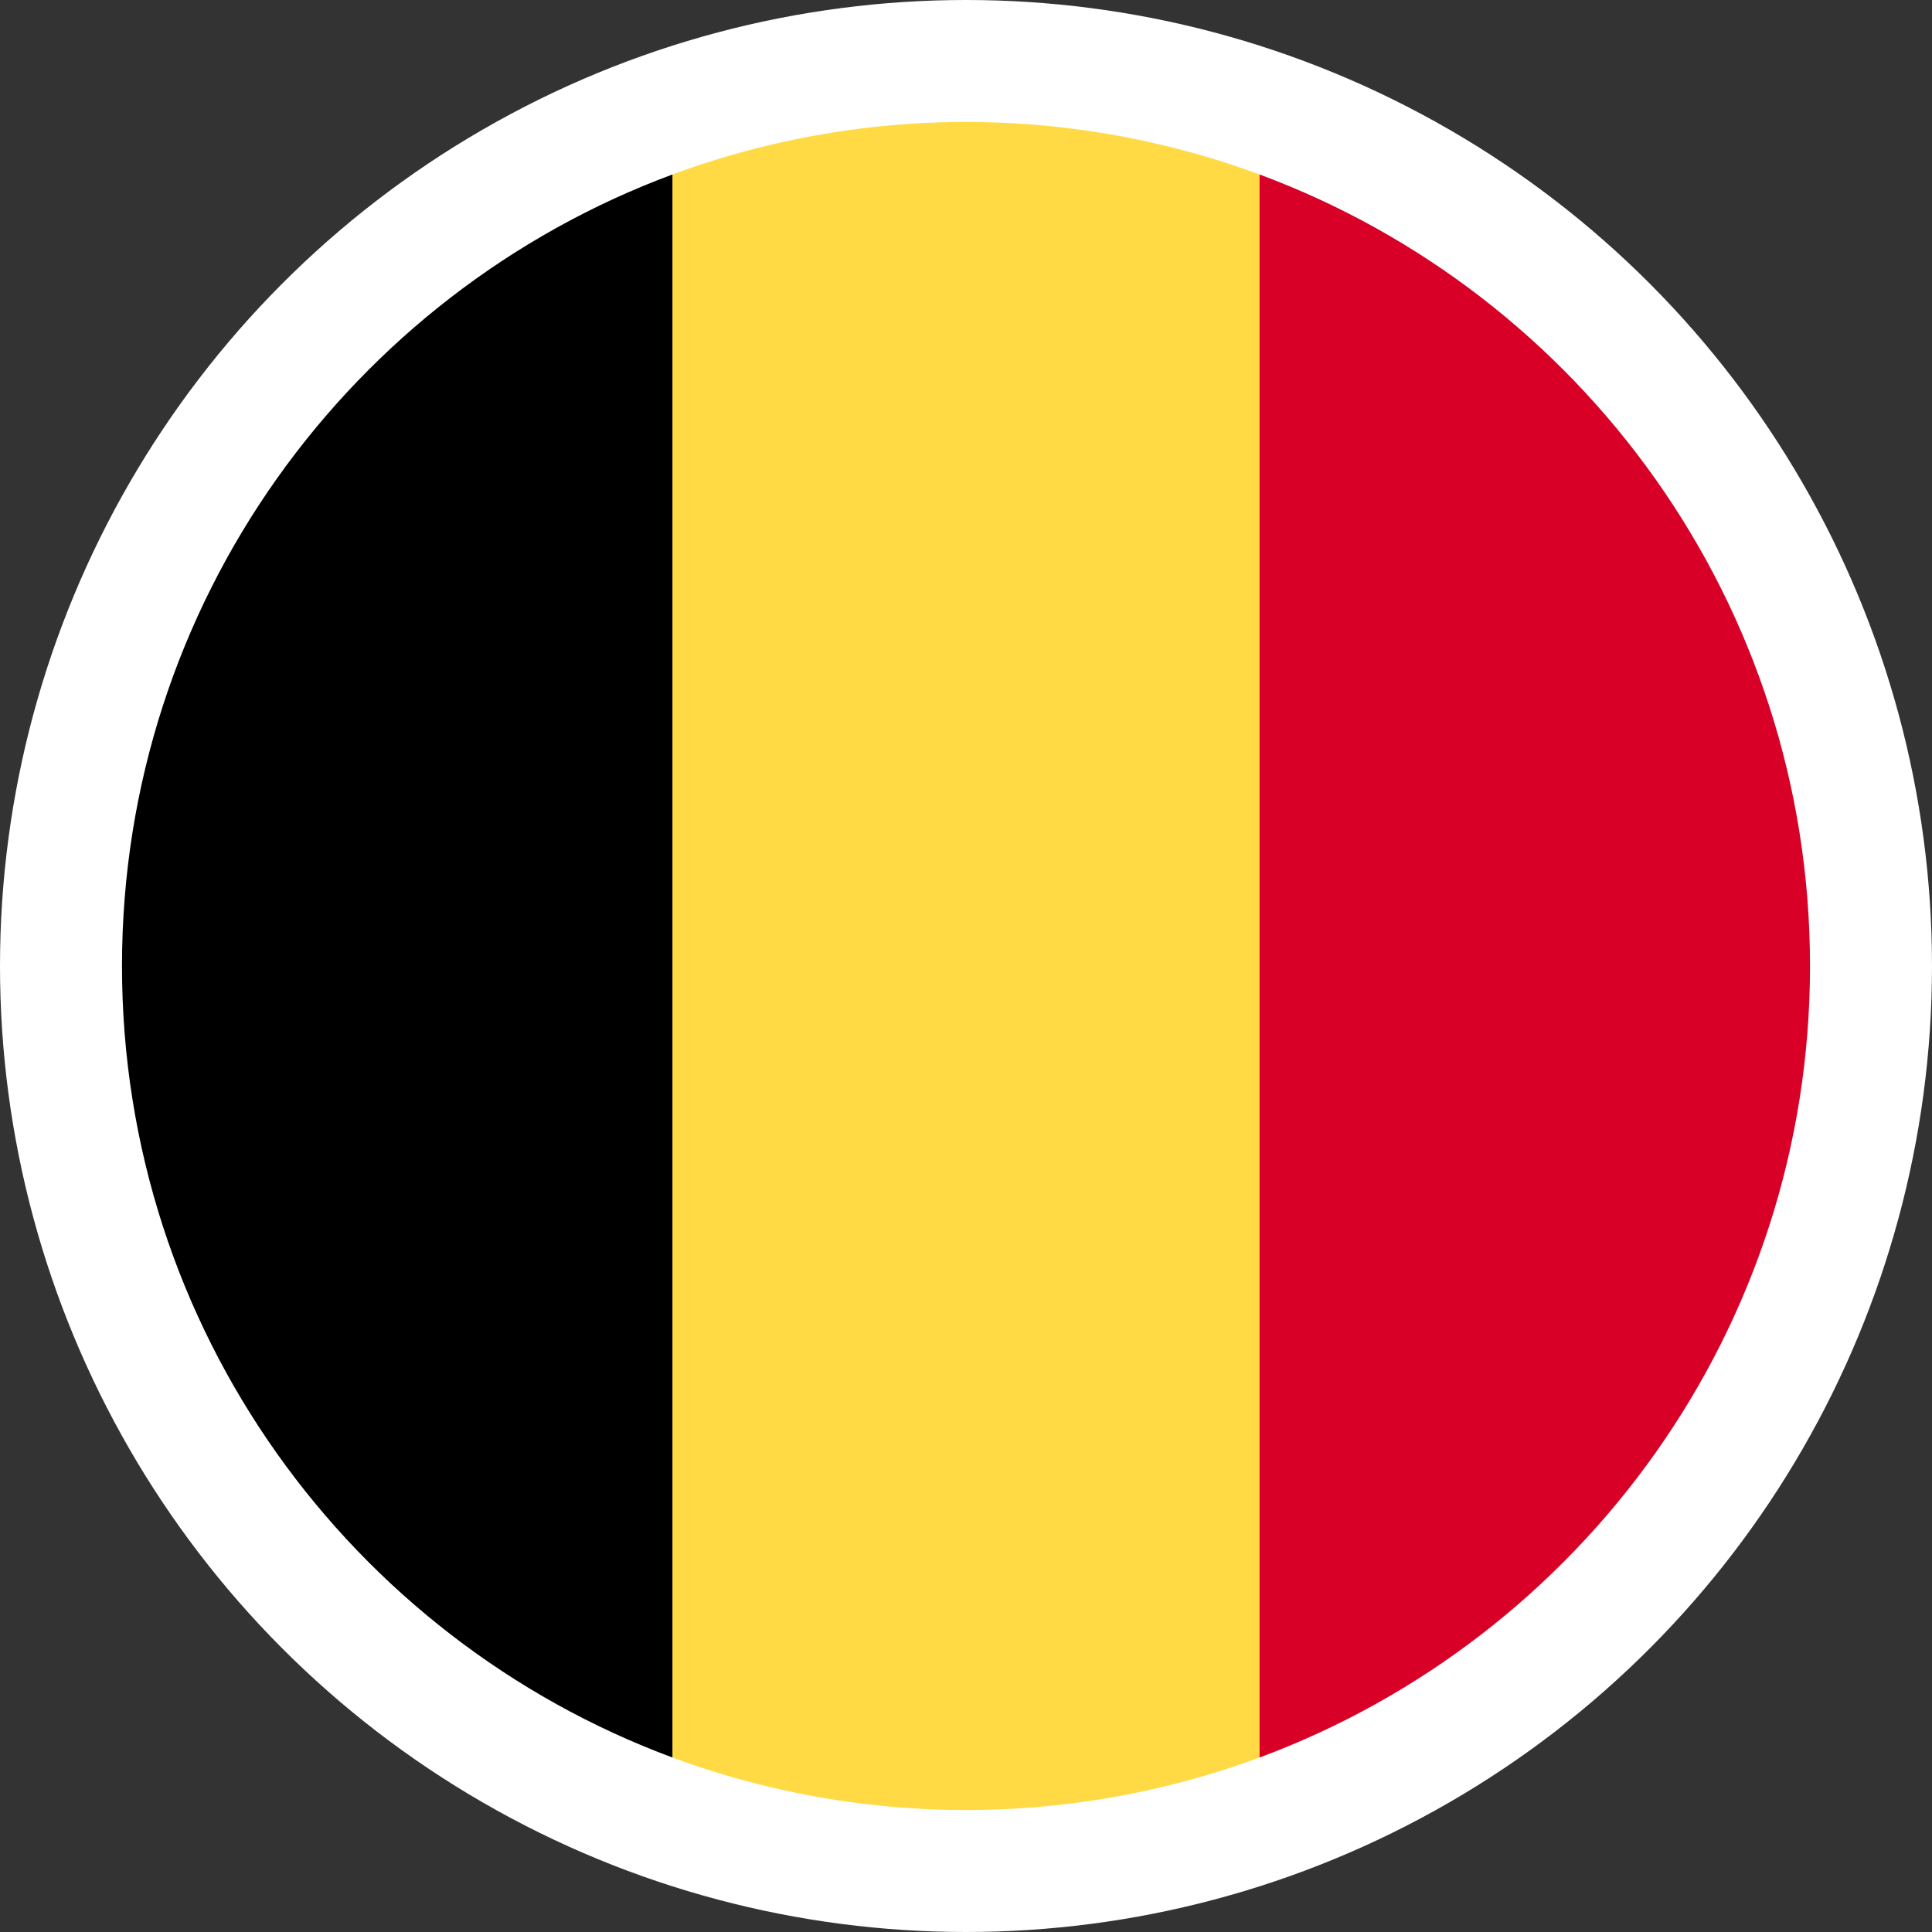
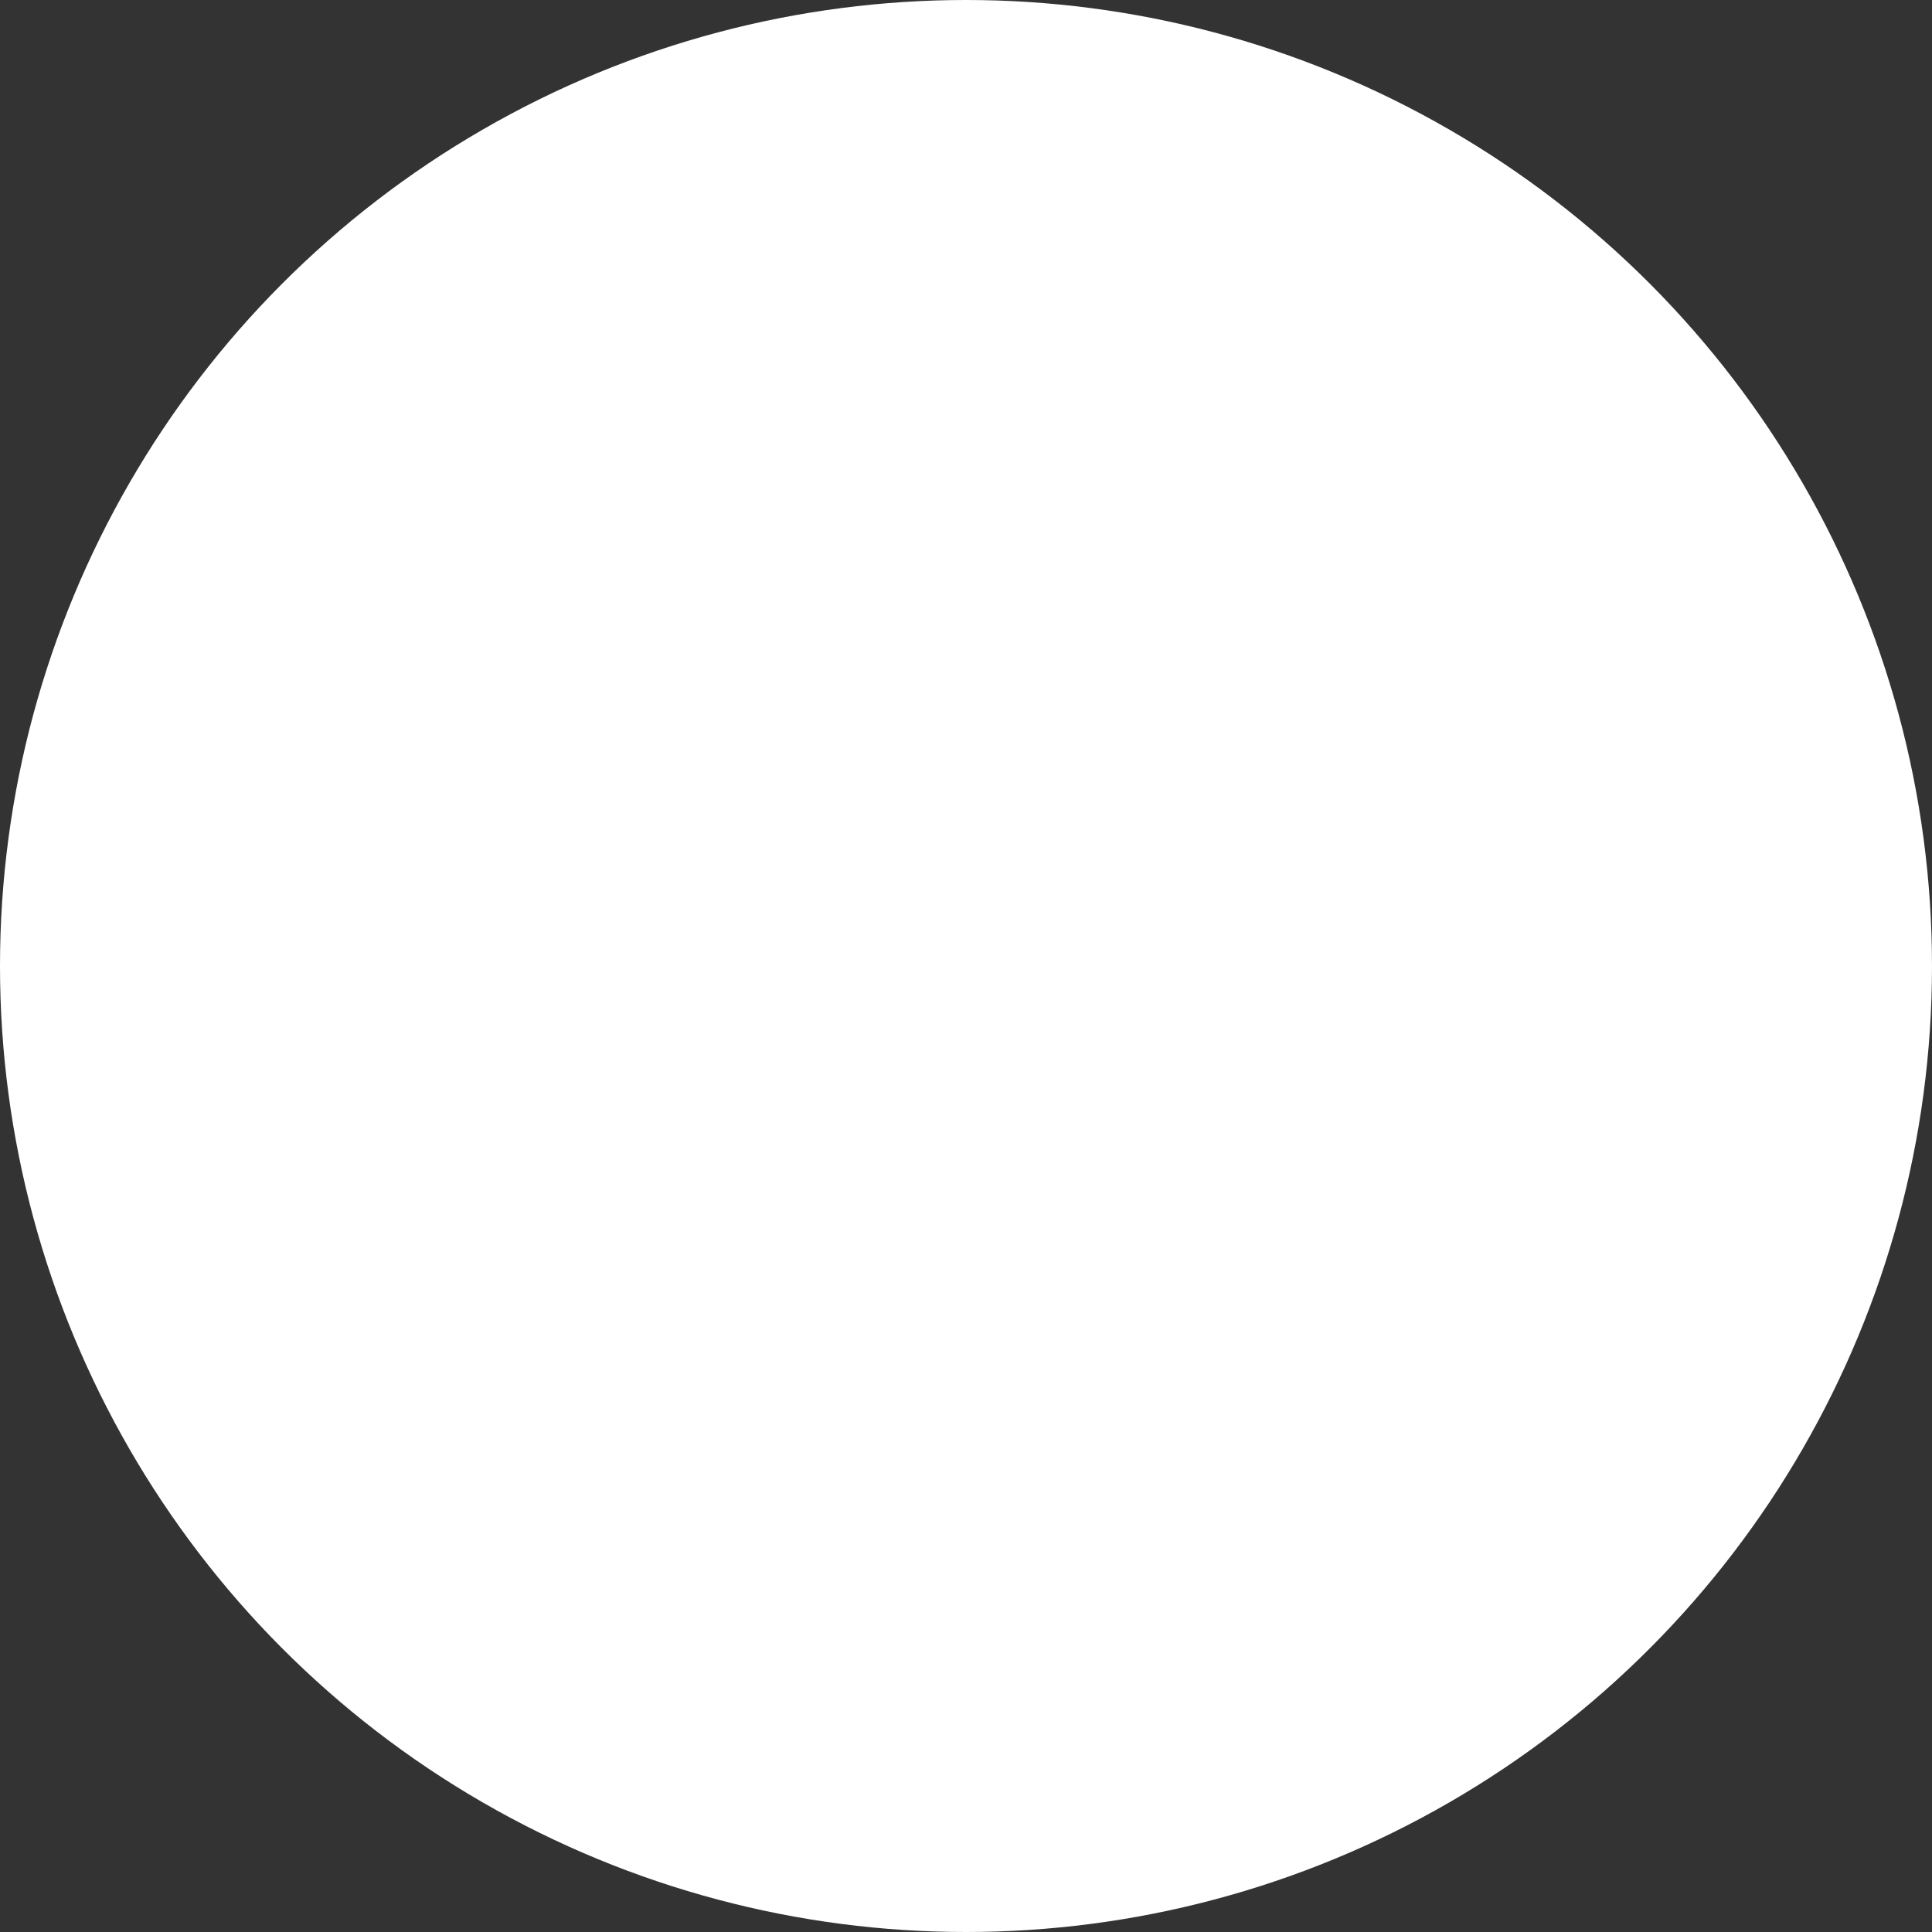
<svg xmlns="http://www.w3.org/2000/svg" viewBox="0 0 586 586">
  <rect x="0" y="0" width="586" height="586" fill="#333333" stroke="none" />
  <g id="Group_4" data-name="Group 4" transform="translate(-161 -722)">
    <circle id="Ellisse_92" data-name="Ellisse 92" cx="293" cy="293" r="293" transform="translate(161 722)" fill="#fff" />
    <g id="belgium-svgrepo-com" transform="translate(198 759)">
-       <path id="Path_1" data-name="Path 1" d="M345.043,15.923a256.93,256.93,0,0,0-178.086,0L144.7,256l22.261,240.077a256.93,256.93,0,0,0,178.086,0L367.3,256Z" fill="#ffda44" />
-       <path id="Path_2" data-name="Path 2" d="M512,256c0-110.07-69.472-203.906-166.957-240.076V496.079C442.528,459.906,512,366.072,512,256Z" fill="#d80027" />
-       <path id="Path_3" data-name="Path 3" d="M0,256C0,366.072,69.472,459.906,166.957,496.078V15.924C69.472,52.094,0,145.93,0,256Z" />
-     </g>
+       </g>
  </g>
</svg>